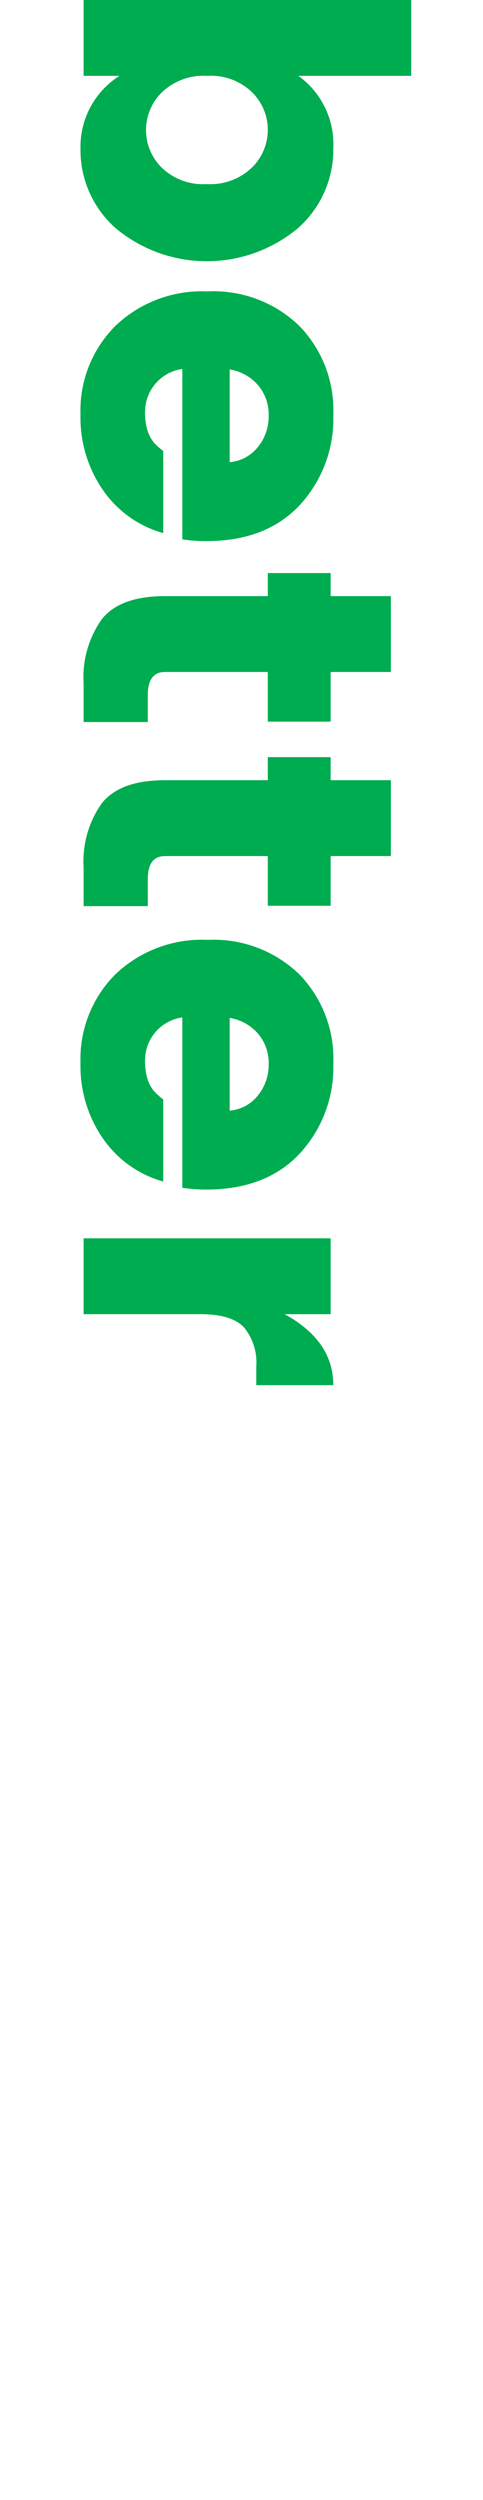
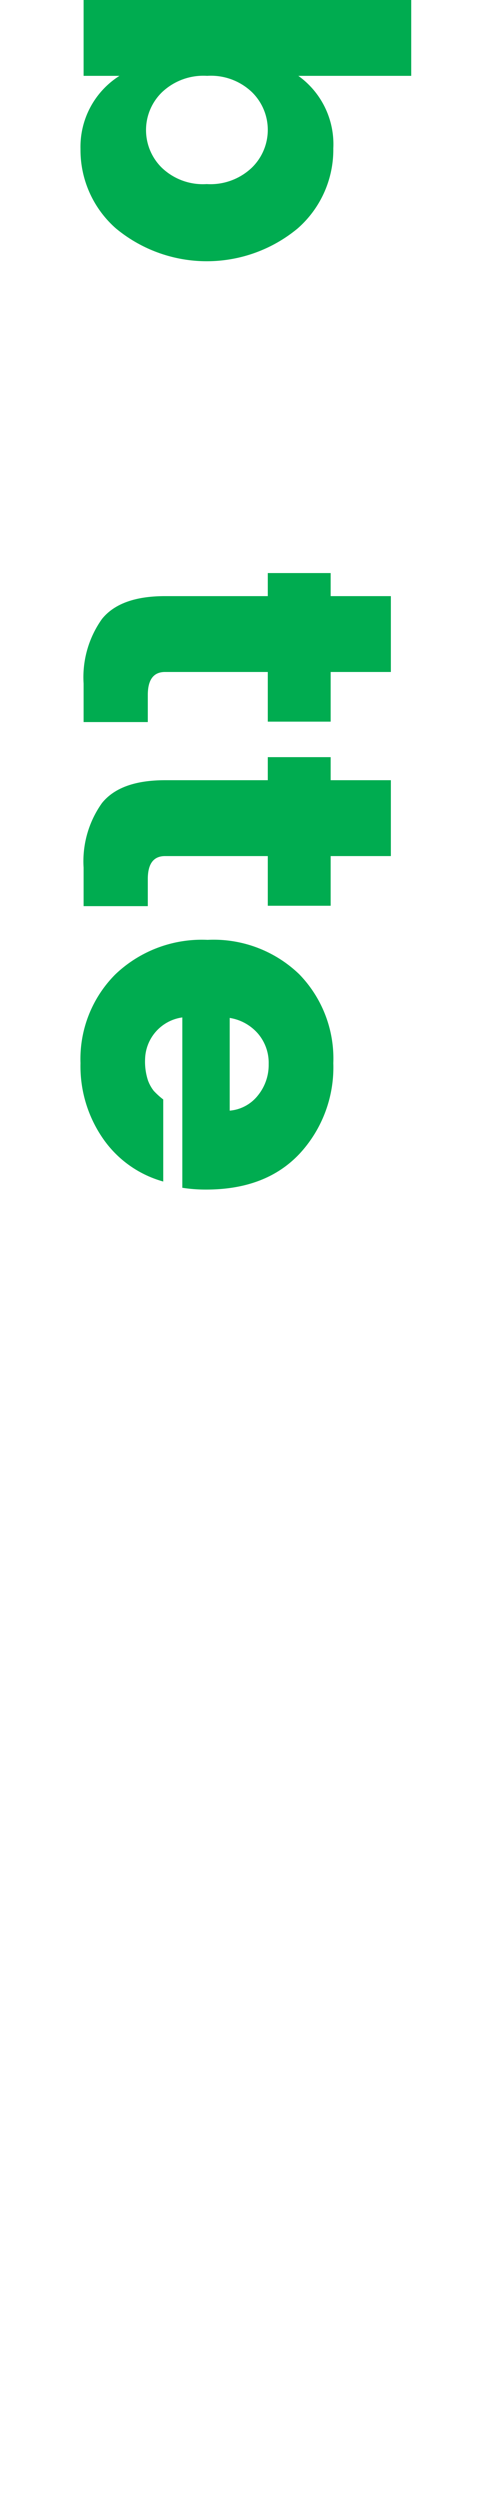
<svg xmlns="http://www.w3.org/2000/svg" width="48" height="248" viewBox="0 0 48 248">
  <defs>
    <clipPath id="clip-better">
      <rect width="48" height="248" />
    </clipPath>
  </defs>
  <g id="better" clip-path="url(#clip-better)">
-     <rect width="48" height="248" fill="rgba(255,255,255,0)" />
    <g id="better-2" data-name="better" transform="translate(692.638 -823.775) rotate(90)" style="isolation: isolate">
      <g id="Group_622" data-name="Group 622" style="isolation: isolate">
        <path id="Path_1219" data-name="Path 1219" d="M831.3,662.99a8.333,8.333,0,0,1,7.194-3.476,10.383,10.383,0,0,1,7.942,3.542,14.156,14.156,0,0,1,0,18.062,10.339,10.339,0,0,1-7.876,3.52,8.325,8.325,0,0,1-7.26-3.872v3.564h-7.525V651.771H831.3Zm9.108,13.574a5.9,5.9,0,0,0,1.628-4.466,5.976,5.976,0,0,0-1.628-4.488,5.233,5.233,0,0,0-7.48-.022,5.9,5.9,0,0,0-1.628,4.466,5.972,5.972,0,0,0,1.628,4.488,5.233,5.233,0,0,0,7.48.022Z" fill="#00ac50" />
-         <path id="Path_1220" data-name="Path 1220" d="M864.916,684.638a11.87,11.87,0,0,1-8.8-3.454,12.444,12.444,0,0,1-3.432-9.174,12.262,12.262,0,0,1,3.41-9.108,11.98,11.98,0,0,1,8.822-3.388,12.606,12.606,0,0,1,8.976,3.344q3.564,3.345,3.564,9.284a15.112,15.112,0,0,1-.177,2.377h-16.9a4.288,4.288,0,0,0,4.114,3.7,6,6,0,0,0,2.134-.286,3.827,3.827,0,0,0,1.034-.572,7.5,7.5,0,0,0,.857-.946h8.141a10.785,10.785,0,0,1-4.225,5.962A12.586,12.586,0,0,1,864.916,684.638Zm3.212-17.622A4.791,4.791,0,0,0,865,665.938a4.449,4.449,0,0,0-3.036,1.078,4.689,4.689,0,0,0-1.54,2.795h9.2A4,4,0,0,0,868.128,667.016Z" fill="#00ac50" />
        <path id="Path_1221" data-name="Path 1221" d="M892.724,677.95h2.683v6.38h-3.828a9.954,9.954,0,0,1-6.4-1.826q-2.268-1.826-2.267-6.27V666.026h-2.288v-6.248h2.288v-5.984h7.525v5.984h4.927v6.248h-4.927v10.208Q890.436,677.95,892.724,677.95Z" fill="#00ac50" />
        <path id="Path_1222" data-name="Path 1222" d="M910.983,677.95h2.684v6.38h-3.828a9.959,9.959,0,0,1-6.4-1.826q-2.266-1.826-2.266-6.27V666.026h-2.288v-6.248h2.288v-5.984H908.7v5.984h4.928v6.248H908.7v10.208Q908.7,677.95,910.983,677.95Z" fill="#00ac50" />
        <path id="Path_1223" data-name="Path 1223" d="M929.243,684.638a11.87,11.87,0,0,1-8.8-3.454,12.444,12.444,0,0,1-3.432-9.174,12.262,12.262,0,0,1,3.41-9.108,11.98,11.98,0,0,1,8.822-3.388,12.6,12.6,0,0,1,8.976,3.344q3.564,3.345,3.564,9.284a15,15,0,0,1-.177,2.377h-16.9a4.288,4.288,0,0,0,4.114,3.7,6,6,0,0,0,2.134-.286,3.827,3.827,0,0,0,1.034-.572,7.558,7.558,0,0,0,.858-.946h8.14a10.788,10.788,0,0,1-4.224,5.962A12.592,12.592,0,0,1,929.243,684.638Zm3.212-17.622a4.791,4.791,0,0,0-3.124-1.078,4.449,4.449,0,0,0-3.036,1.078,4.694,4.694,0,0,0-1.54,2.795h9.2A4,4,0,0,0,932.455,667.016Z" fill="#00ac50" />
-         <path id="Path_1224" data-name="Path 1224" d="M954.146,659.778v4.576q2.64-4.839,7.04-4.84v7.656h-1.848a5.465,5.465,0,0,0-3.894,1.232q-1.3,1.233-1.3,4.312V684.33h-7.524V659.778Z" fill="#00ac50" />
      </g>
    </g>
  </g>
</svg>